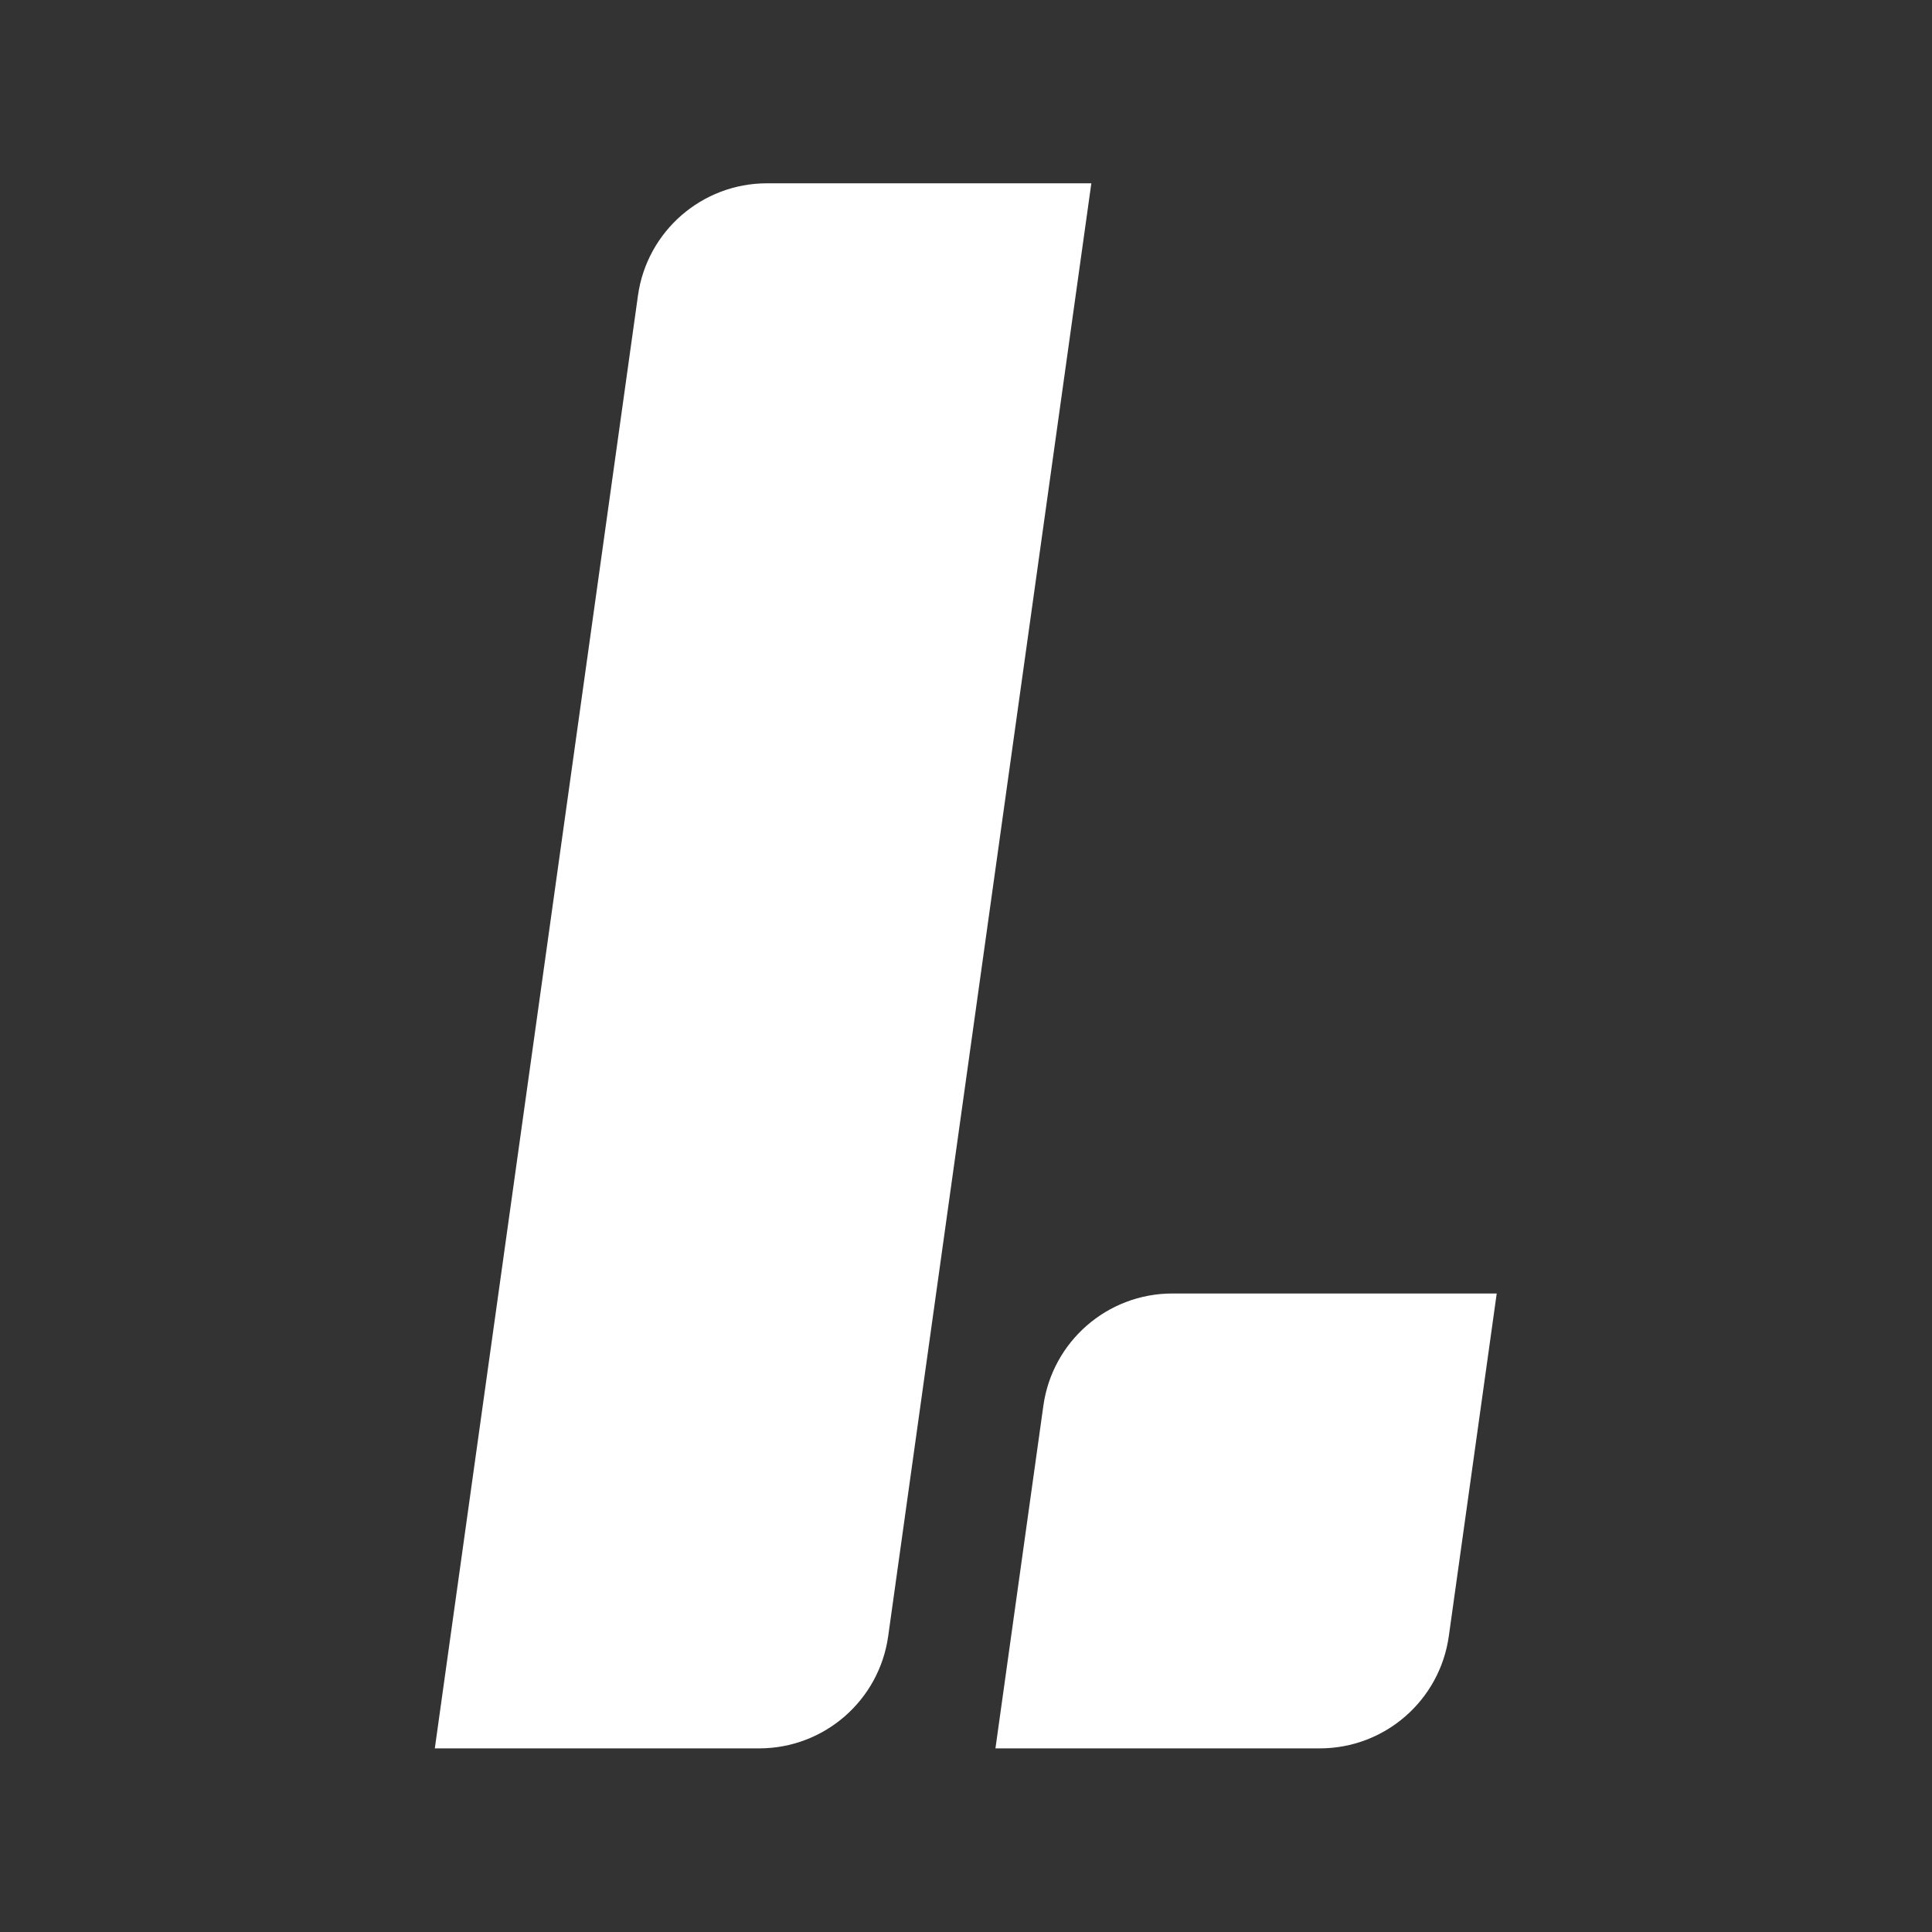
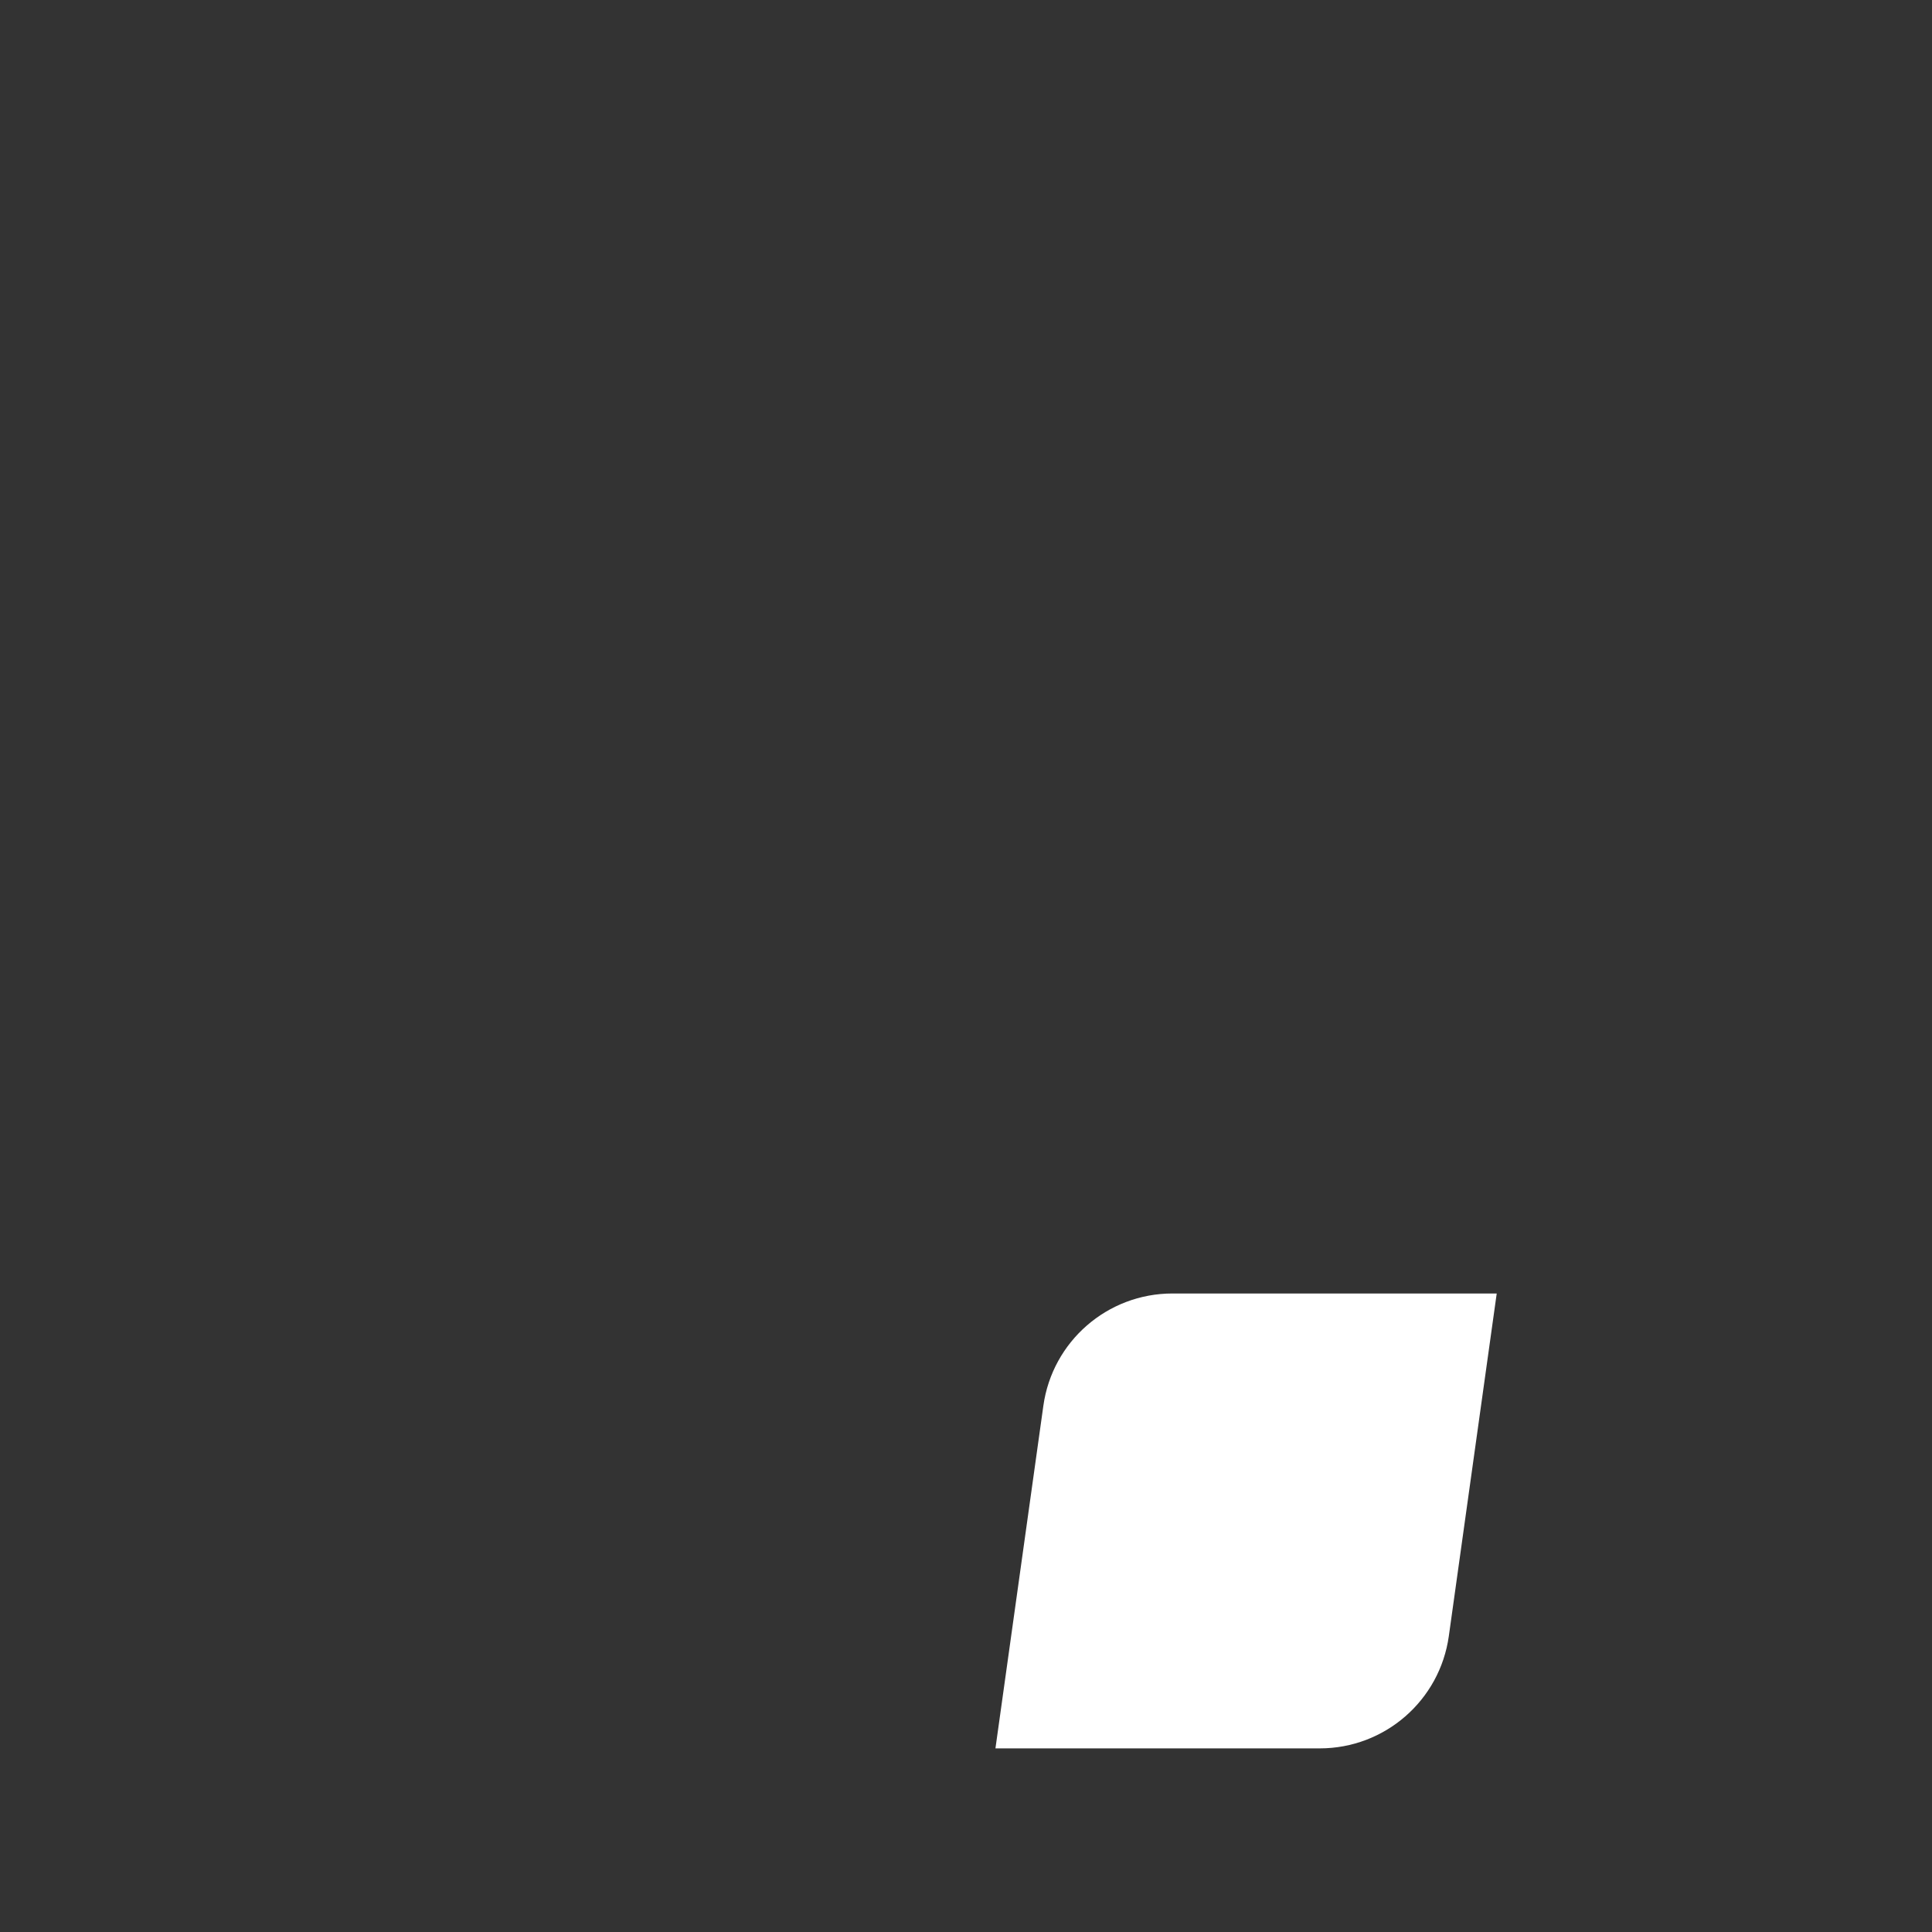
<svg xmlns="http://www.w3.org/2000/svg" width="500" zoomAndPan="magnify" viewBox="0 0 375 375" height="500" preserveAspectRatio="xMidYMid meet" version="1.2">
  <rect x="0" y="0" width="375" height="375" fill="#333333" stroke="none" />
  <defs>
    <clipPath id="e8aeea3eb5">
      <path d="M 84.371 35.562 L 212 35.562 L 212 339.312 L 84.371 339.312 Z M 84.371 35.562 " />
    </clipPath>
    <clipPath id="5c5ee604e5">
      <path d="M 193 251 L 290.621 251 L 290.621 339.312 L 193 339.312 Z M 193 251 " />
    </clipPath>
    <clipPath id="0030d240b9">
      <path d="M 0 139.488 L 48.012 139.488 L 48.012 187.5 L 0 187.5 Z M 0 139.488 " />
    </clipPath>
    <clipPath id="e024230fce">
      <path d="M 24.004 139.488 C 10.746 139.488 0 150.238 0 163.496 C 0 176.754 10.746 187.5 24.004 187.5 C 37.262 187.5 48.012 176.754 48.012 163.496 C 48.012 150.238 37.262 139.488 24.004 139.488 Z M 24.004 139.488 " />
    </clipPath>
  </defs>
  <g id="5f4e5c0f91">
    <g clip-rule="nonzero" clip-path="url(#e8aeea3eb5)">
-       <path style=" stroke:none;fill-rule:nonzero;fill:#FFFFFF;fill-opacity:1;" d="M 147.352 339.359 L 84.398 339.359 L 123.828 57.367 C 125.574 44.871 136.262 35.578 148.875 35.578 L 211.828 35.578 L 172.398 317.57 C 170.652 330.066 159.965 339.359 147.352 339.359 Z M 147.352 339.359 " />
-     </g>
+       </g>
    <g clip-rule="nonzero" clip-path="url(#5c5ee604e5)">
      <path style=" stroke:none;fill-rule:nonzero;fill:#FFFFFF;fill-opacity:1;" d="M 290.512 251.066 L 281.215 317.57 C 279.465 330.066 268.781 339.359 256.168 339.359 L 193.215 339.359 L 202.516 272.855 C 204.262 260.363 214.949 251.066 227.562 251.066 Z M 290.512 251.066 " />
    </g>
    <g clip-rule="nonzero" clip-path="url(#0030d240b9)">
      <g clip-rule="nonzero" clip-path="url(#e024230fce)" />
    </g>
  </g>
</svg>